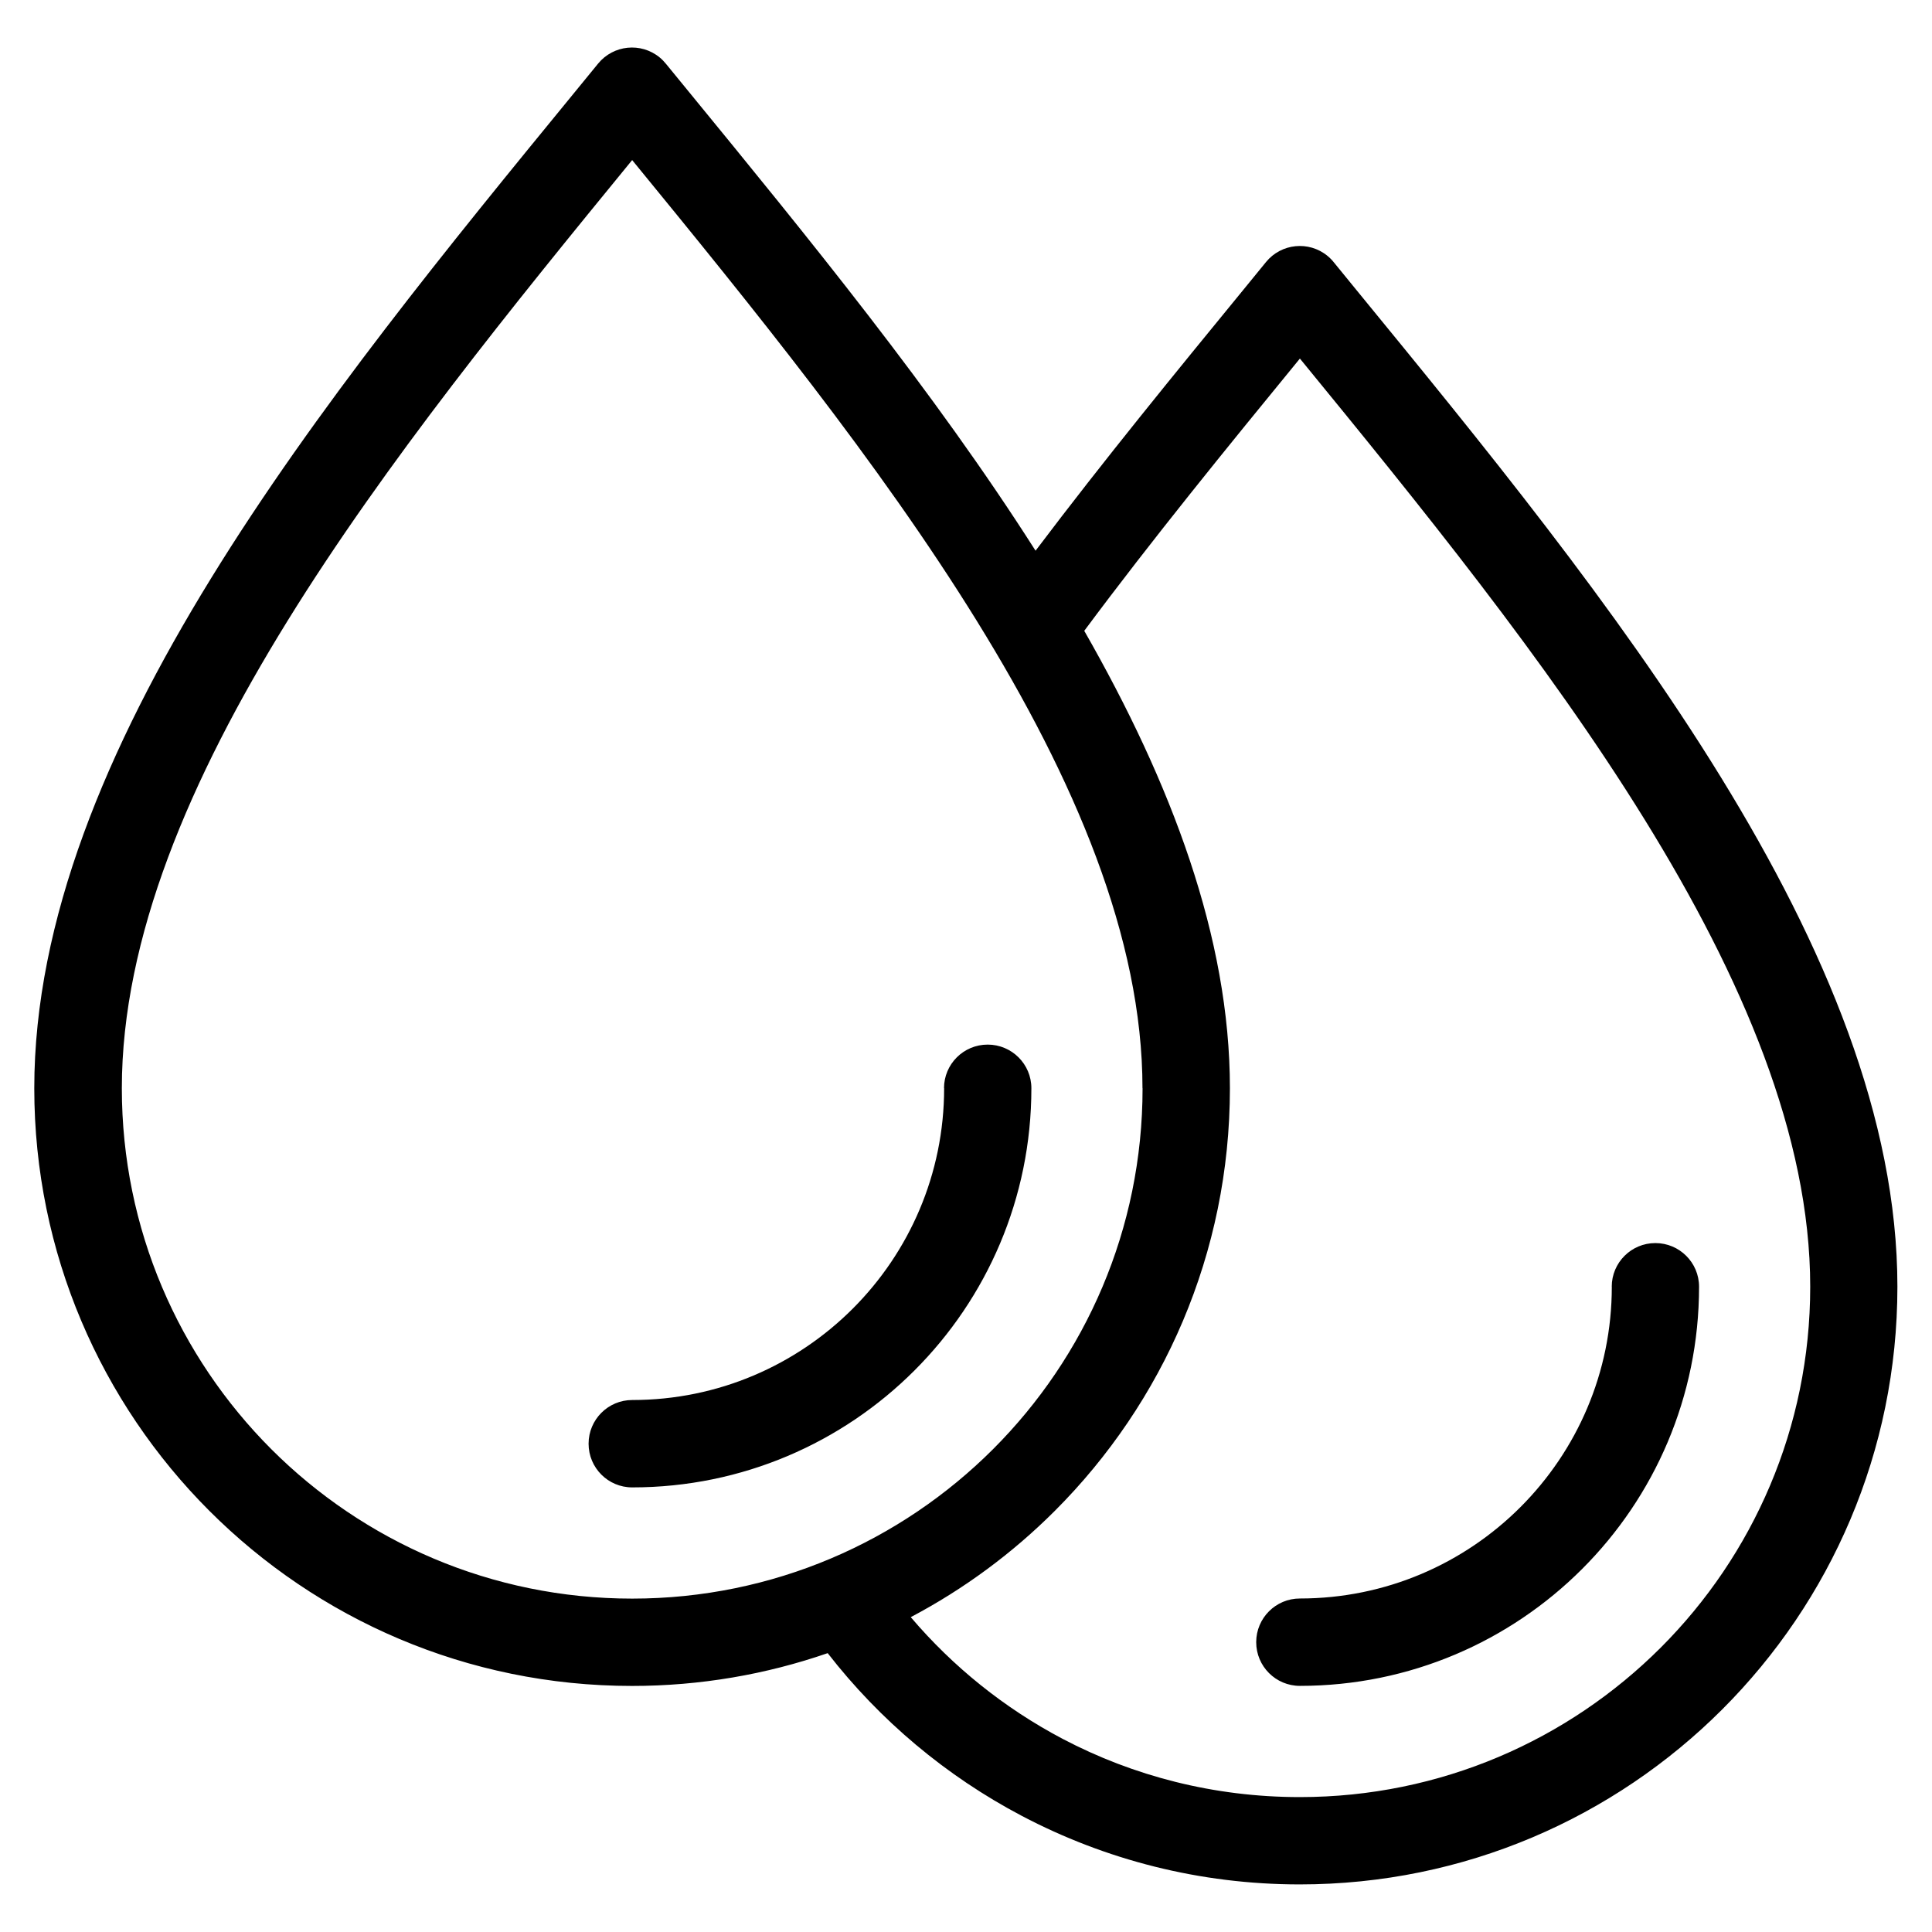
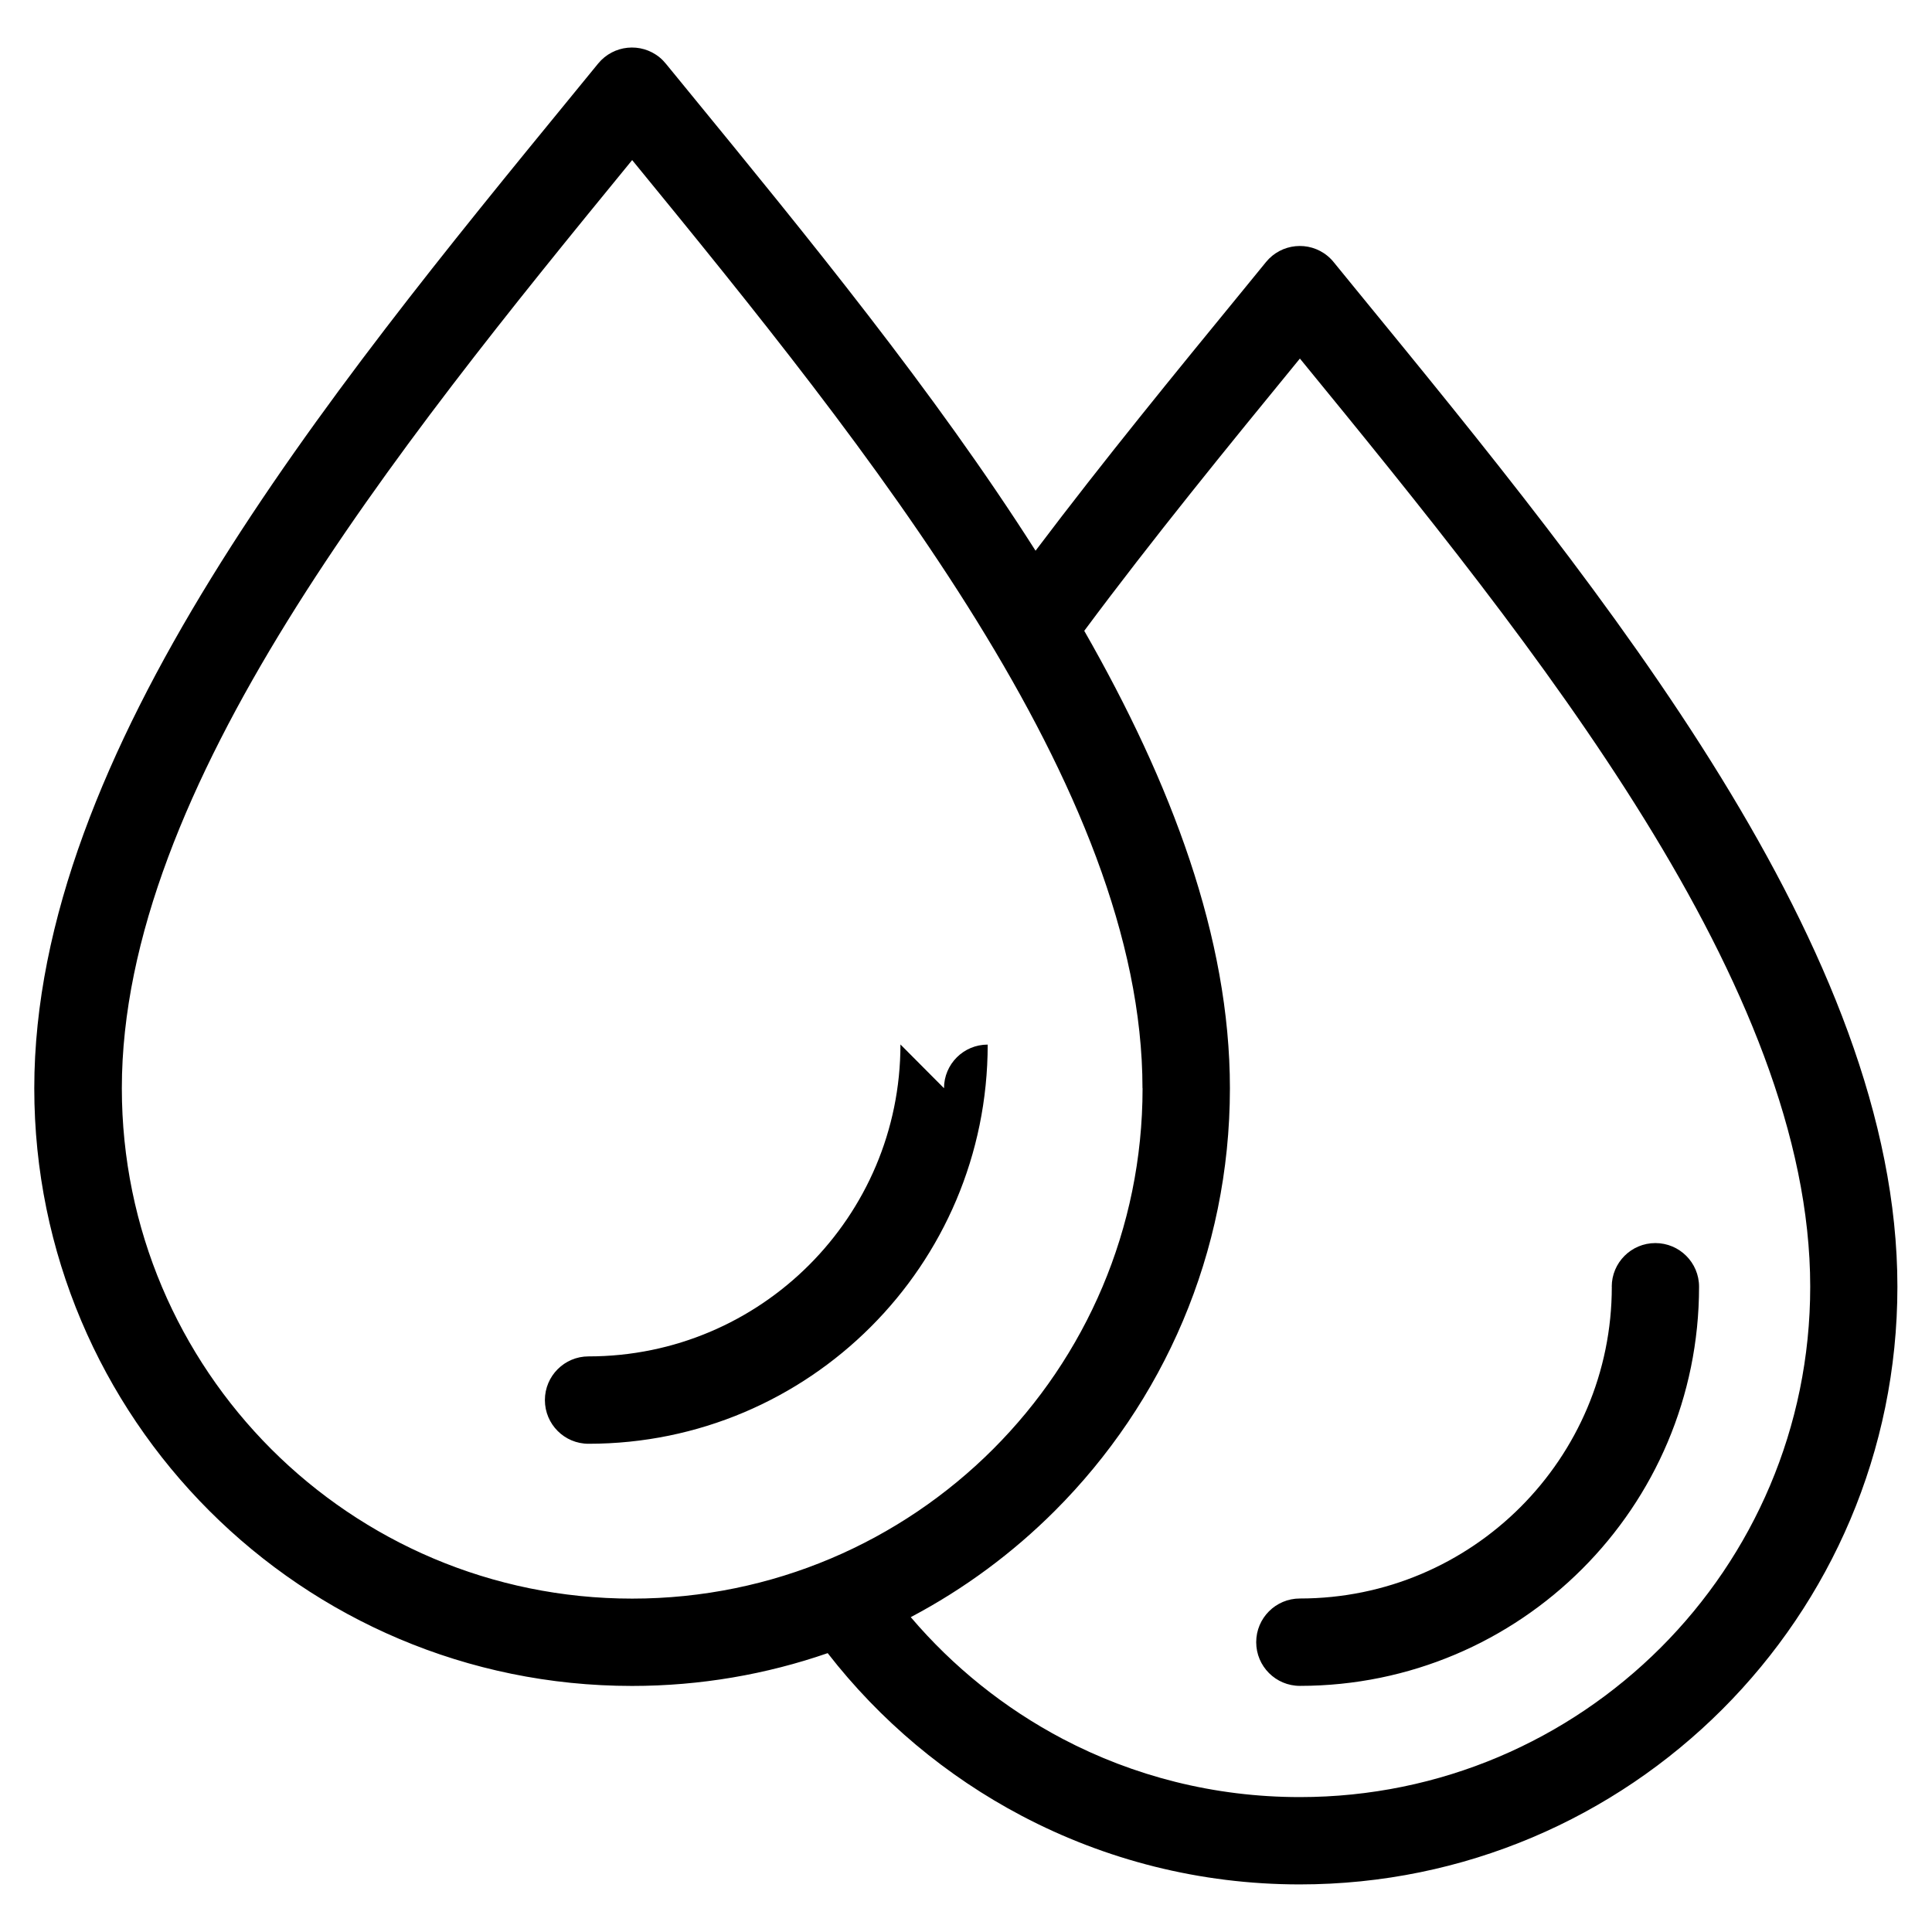
<svg xmlns="http://www.w3.org/2000/svg" fill="#000000" width="800px" height="800px" version="1.1" viewBox="144 144 512 512">
-   <path d="m418.46 289.91c18.242-24.168 37.031-47.113 54.984-69.043l6.074-7.438c4.035-4.941 11.336-5.668 16.262-1.633 0.648 0.527 1.238 1.133 1.738 1.77l5.984 7.332c66.277 80.953 143.33 175.07 143.33 264.09 0 43.742-17.73 83.34-46.402 112-28.656 28.656-68.258 46.402-112 46.402-26.539 0-51.586-6.559-73.621-18.152-20.086-10.566-37.637-25.332-51.465-43.137-16.246 5.621-33.707 8.691-51.859 8.691-43.742 0-83.324-17.73-112-46.402-28.656-28.656-46.402-68.273-46.402-112 0-89.023 77.055-183.14 143.33-264.09l6.106-7.465c4.051-4.941 11.336-5.668 16.277-1.633 0.648 0.527 1.223 1.133 1.738 1.77l6 7.332c31.301 38.238 65.023 79.426 91.879 121.61zm-24.289 142.48c0-6.394 5.184-11.562 11.578-11.562s11.578 5.184 11.578 11.562c0 29.215-11.836 55.668-30.984 74.801-19.148 19.148-45.602 30.984-74.801 30.984-6.394 0-11.562-5.184-11.562-11.578s5.184-11.578 11.562-11.578c22.824 0 43.484-9.25 58.449-24.215 14.949-14.949 24.215-35.609 24.215-58.449zm-8.812 140.17c11.184 13.148 24.832 24.137 40.25 32.254 18.742 9.855 40.129 15.434 62.859 15.434 37.348 0 71.16-15.145 95.645-39.613 24.469-24.469 39.613-58.281 39.613-95.645 0-79.594-72.066-168.78-135.24-245.97-19.195 23.441-39.145 47.93-57.148 72.156 23.078 40.34 38.602 81.301 38.602 121.22 0 43.742-17.73 83.34-46.402 112-11.184 11.184-24.047 20.707-38.164 28.156zm61.41-140.17c0-79.594-72.066-168.78-135.24-245.97-63.18 77.188-135.24 166.39-135.24 245.97 0 37.348 15.145 71.16 39.602 95.645 24.469 24.469 58.297 39.613 95.645 39.613s71.16-15.145 95.645-39.613c24.469-24.469 39.613-58.281 39.613-95.645zm124.36 52.598c0-6.394 5.184-11.562 11.562-11.562 6.394 0 11.578 5.184 11.578 11.562 0 29.215-11.836 55.668-30.984 74.801-19.148 19.148-45.602 30.984-74.801 30.984-6.394 0-11.578-5.184-11.578-11.578s5.184-11.578 11.578-11.578c22.824 0 43.484-9.25 58.449-24.215 14.949-14.949 24.215-35.609 24.215-58.449z" />
+   <path d="m418.46 289.91c18.242-24.168 37.031-47.113 54.984-69.043l6.074-7.438c4.035-4.941 11.336-5.668 16.262-1.633 0.648 0.527 1.238 1.133 1.738 1.77l5.984 7.332c66.277 80.953 143.33 175.07 143.33 264.09 0 43.742-17.73 83.34-46.402 112-28.656 28.656-68.258 46.402-112 46.402-26.539 0-51.586-6.559-73.621-18.152-20.086-10.566-37.637-25.332-51.465-43.137-16.246 5.621-33.707 8.691-51.859 8.691-43.742 0-83.324-17.73-112-46.402-28.656-28.656-46.402-68.273-46.402-112 0-89.023 77.055-183.14 143.33-264.09l6.106-7.465c4.051-4.941 11.336-5.668 16.277-1.633 0.648 0.527 1.223 1.133 1.738 1.77l6 7.332c31.301 38.238 65.023 79.426 91.879 121.61zm-24.289 142.48c0-6.394 5.184-11.562 11.578-11.562c0 29.215-11.836 55.668-30.984 74.801-19.148 19.148-45.602 30.984-74.801 30.984-6.394 0-11.562-5.184-11.562-11.578s5.184-11.578 11.562-11.578c22.824 0 43.484-9.25 58.449-24.215 14.949-14.949 24.215-35.609 24.215-58.449zm-8.812 140.17c11.184 13.148 24.832 24.137 40.25 32.254 18.742 9.855 40.129 15.434 62.859 15.434 37.348 0 71.16-15.145 95.645-39.613 24.469-24.469 39.613-58.281 39.613-95.645 0-79.594-72.066-168.78-135.24-245.97-19.195 23.441-39.145 47.93-57.148 72.156 23.078 40.34 38.602 81.301 38.602 121.22 0 43.742-17.73 83.34-46.402 112-11.184 11.184-24.047 20.707-38.164 28.156zm61.41-140.17c0-79.594-72.066-168.78-135.24-245.97-63.18 77.188-135.24 166.39-135.24 245.97 0 37.348 15.145 71.16 39.602 95.645 24.469 24.469 58.297 39.613 95.645 39.613s71.16-15.145 95.645-39.613c24.469-24.469 39.613-58.281 39.613-95.645zm124.36 52.598c0-6.394 5.184-11.562 11.562-11.562 6.394 0 11.578 5.184 11.578 11.562 0 29.215-11.836 55.668-30.984 74.801-19.148 19.148-45.602 30.984-74.801 30.984-6.394 0-11.578-5.184-11.578-11.578s5.184-11.578 11.578-11.578c22.824 0 43.484-9.25 58.449-24.215 14.949-14.949 24.215-35.609 24.215-58.449z" />
</svg>